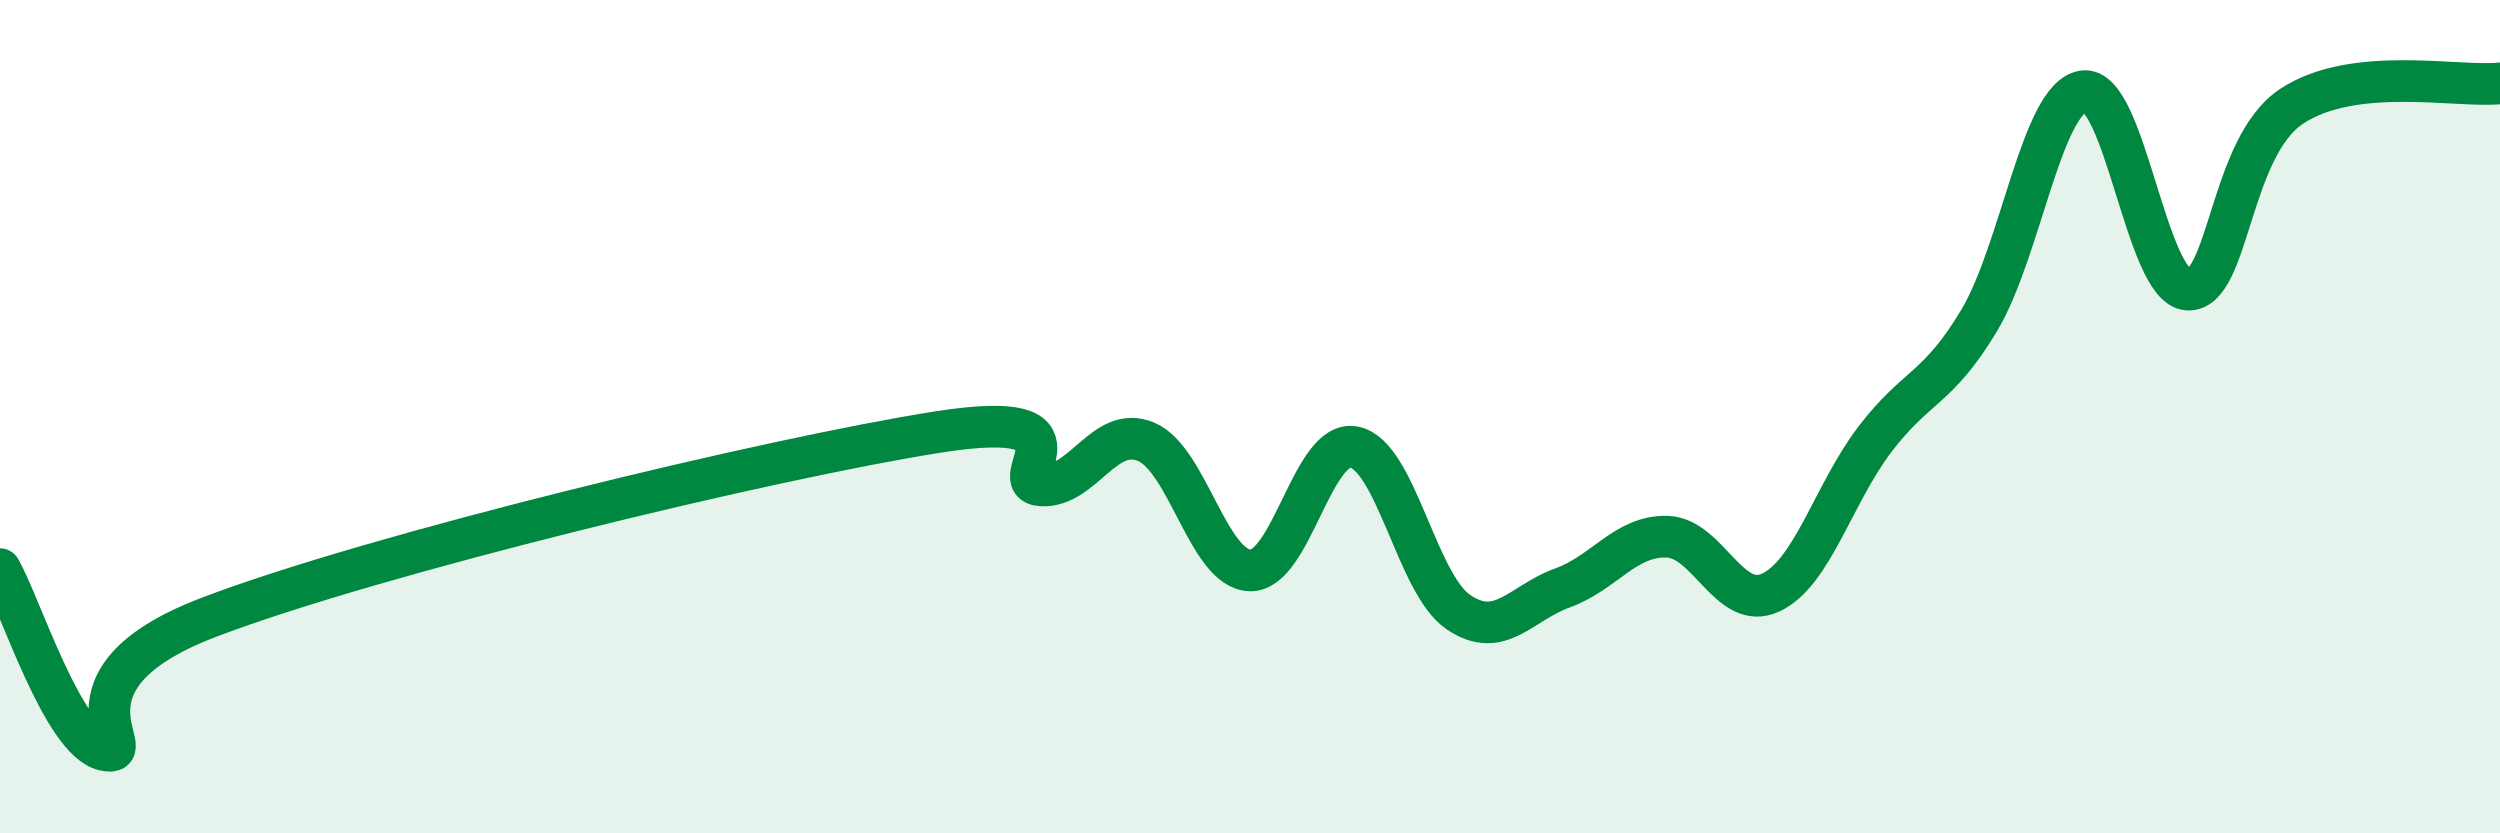
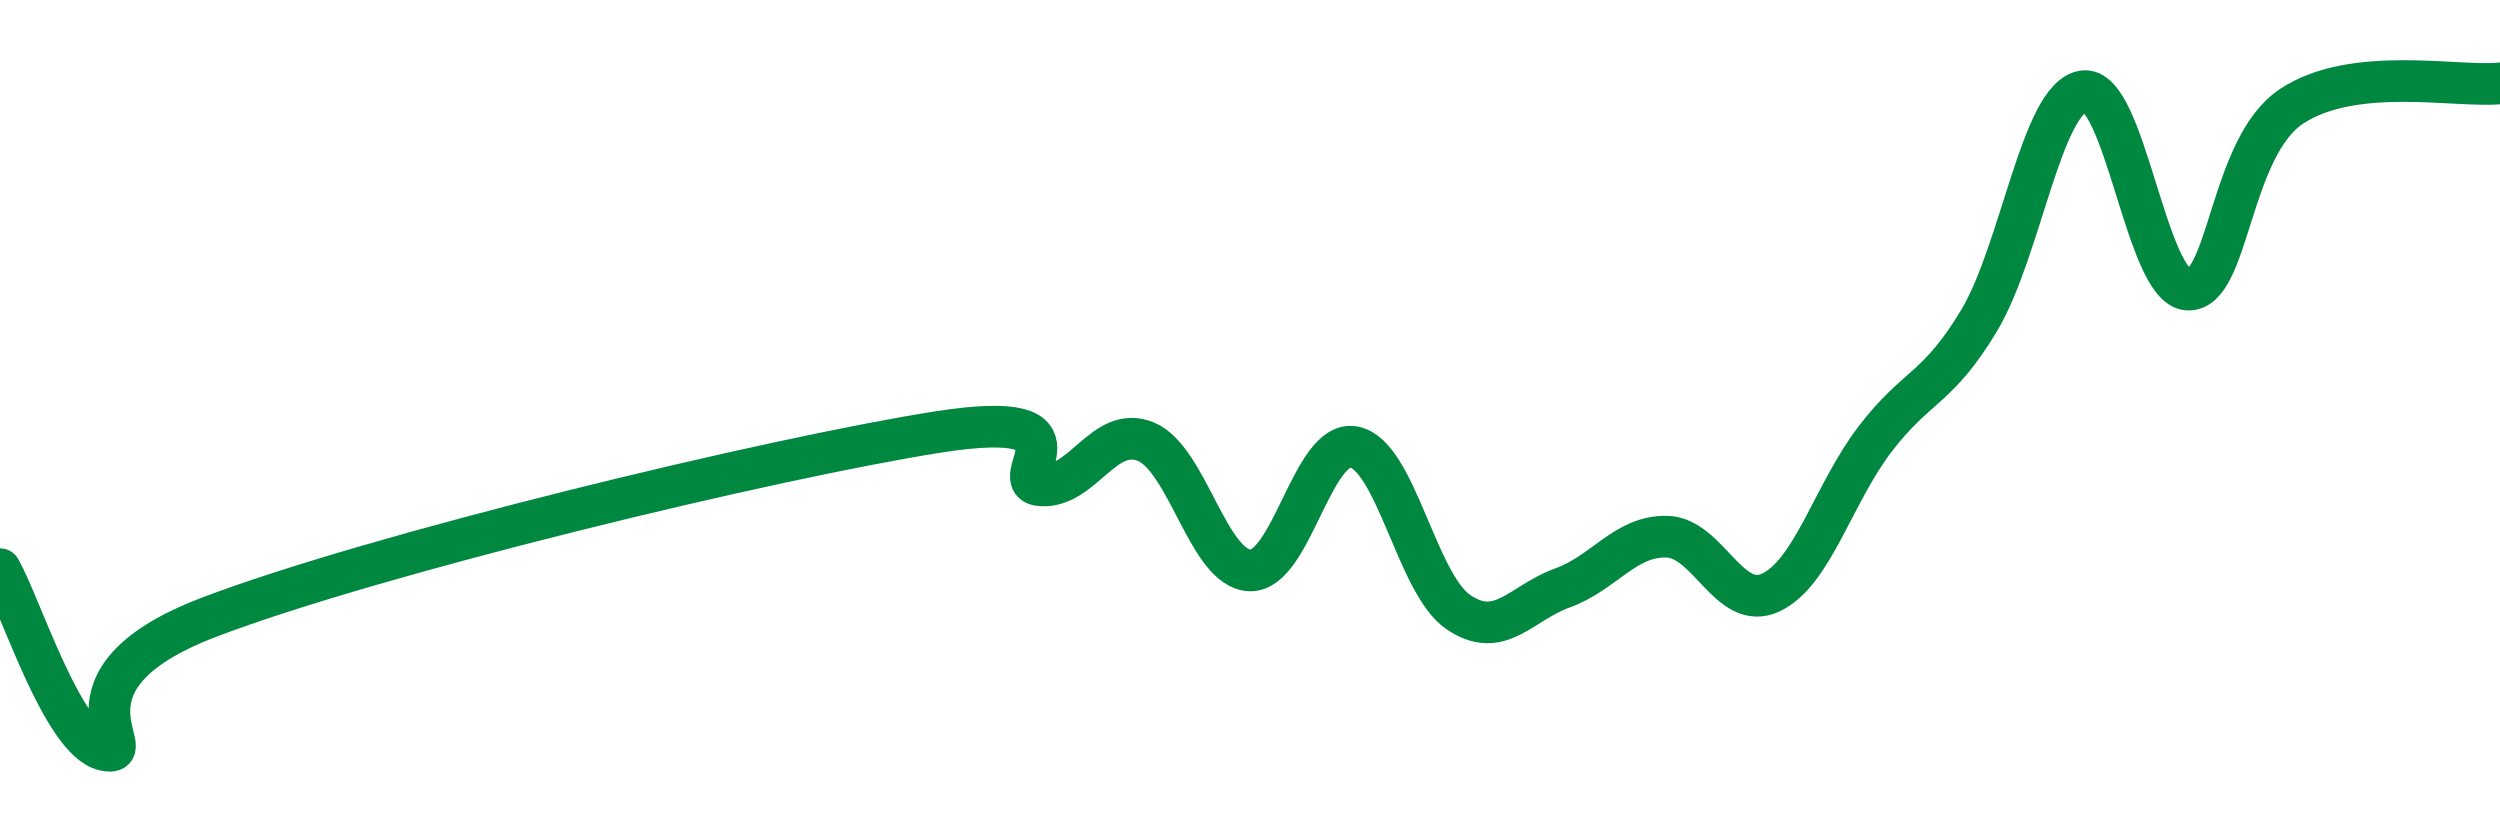
<svg xmlns="http://www.w3.org/2000/svg" width="60" height="20" viewBox="0 0 60 20">
-   <path d="M 0,13.66 C 0.5,14.53 1.5,17.77 2.5,18 C 3.5,18.23 1,16.35 5,14.82 C 9,13.29 18.5,11 22.5,10.37 C 26.5,9.74 24,11.6 25,11.65 C 26,11.7 26.5,10.19 27.5,10.6 C 28.5,11.01 29,13.66 30,13.69 C 31,13.72 31.5,10.53 32.5,10.73 C 33.5,10.93 34,14.01 35,14.69 C 36,15.37 36.5,14.47 37.5,14.11 C 38.5,13.75 39,12.86 40,12.88 C 41,12.9 41.5,14.69 42.5,14.22 C 43.5,13.75 44,11.85 45,10.54 C 46,9.23 46.5,9.36 47.5,7.69 C 48.5,6.02 49,2.34 50,2.19 C 51,2.04 51.5,6.88 52.5,6.95 C 53.5,7.02 53.5,3.54 55,2.55 C 56.5,1.56 59,2.11 60,2L60 20L0 20Z" fill="#008740" opacity="0.1" stroke-linecap="round" stroke-linejoin="round" />
  <path d="M 0,13.66 C 0.5,14.53 1.5,17.77 2.5,18 C 3.5,18.23 1,16.35 5,14.82 C 9,13.29 18.5,11 22.5,10.37 C 26.5,9.74 24,11.6 25,11.65 C 26,11.7 26.5,10.19 27.5,10.6 C 28.5,11.01 29,13.66 30,13.69 C 31,13.72 31.5,10.53 32.5,10.73 C 33.5,10.93 34,14.01 35,14.69 C 36,15.37 36.5,14.47 37.5,14.11 C 38.5,13.75 39,12.86 40,12.88 C 41,12.9 41.5,14.69 42.5,14.22 C 43.5,13.75 44,11.85 45,10.54 C 46,9.23 46.5,9.36 47.5,7.69 C 48.5,6.02 49,2.34 50,2.19 C 51,2.04 51.5,6.88 52.5,6.95 C 53.5,7.02 53.5,3.54 55,2.55 C 56.5,1.56 59,2.11 60,2" stroke="#008740" stroke-width="1" fill="none" stroke-linecap="round" stroke-linejoin="round" />
</svg>